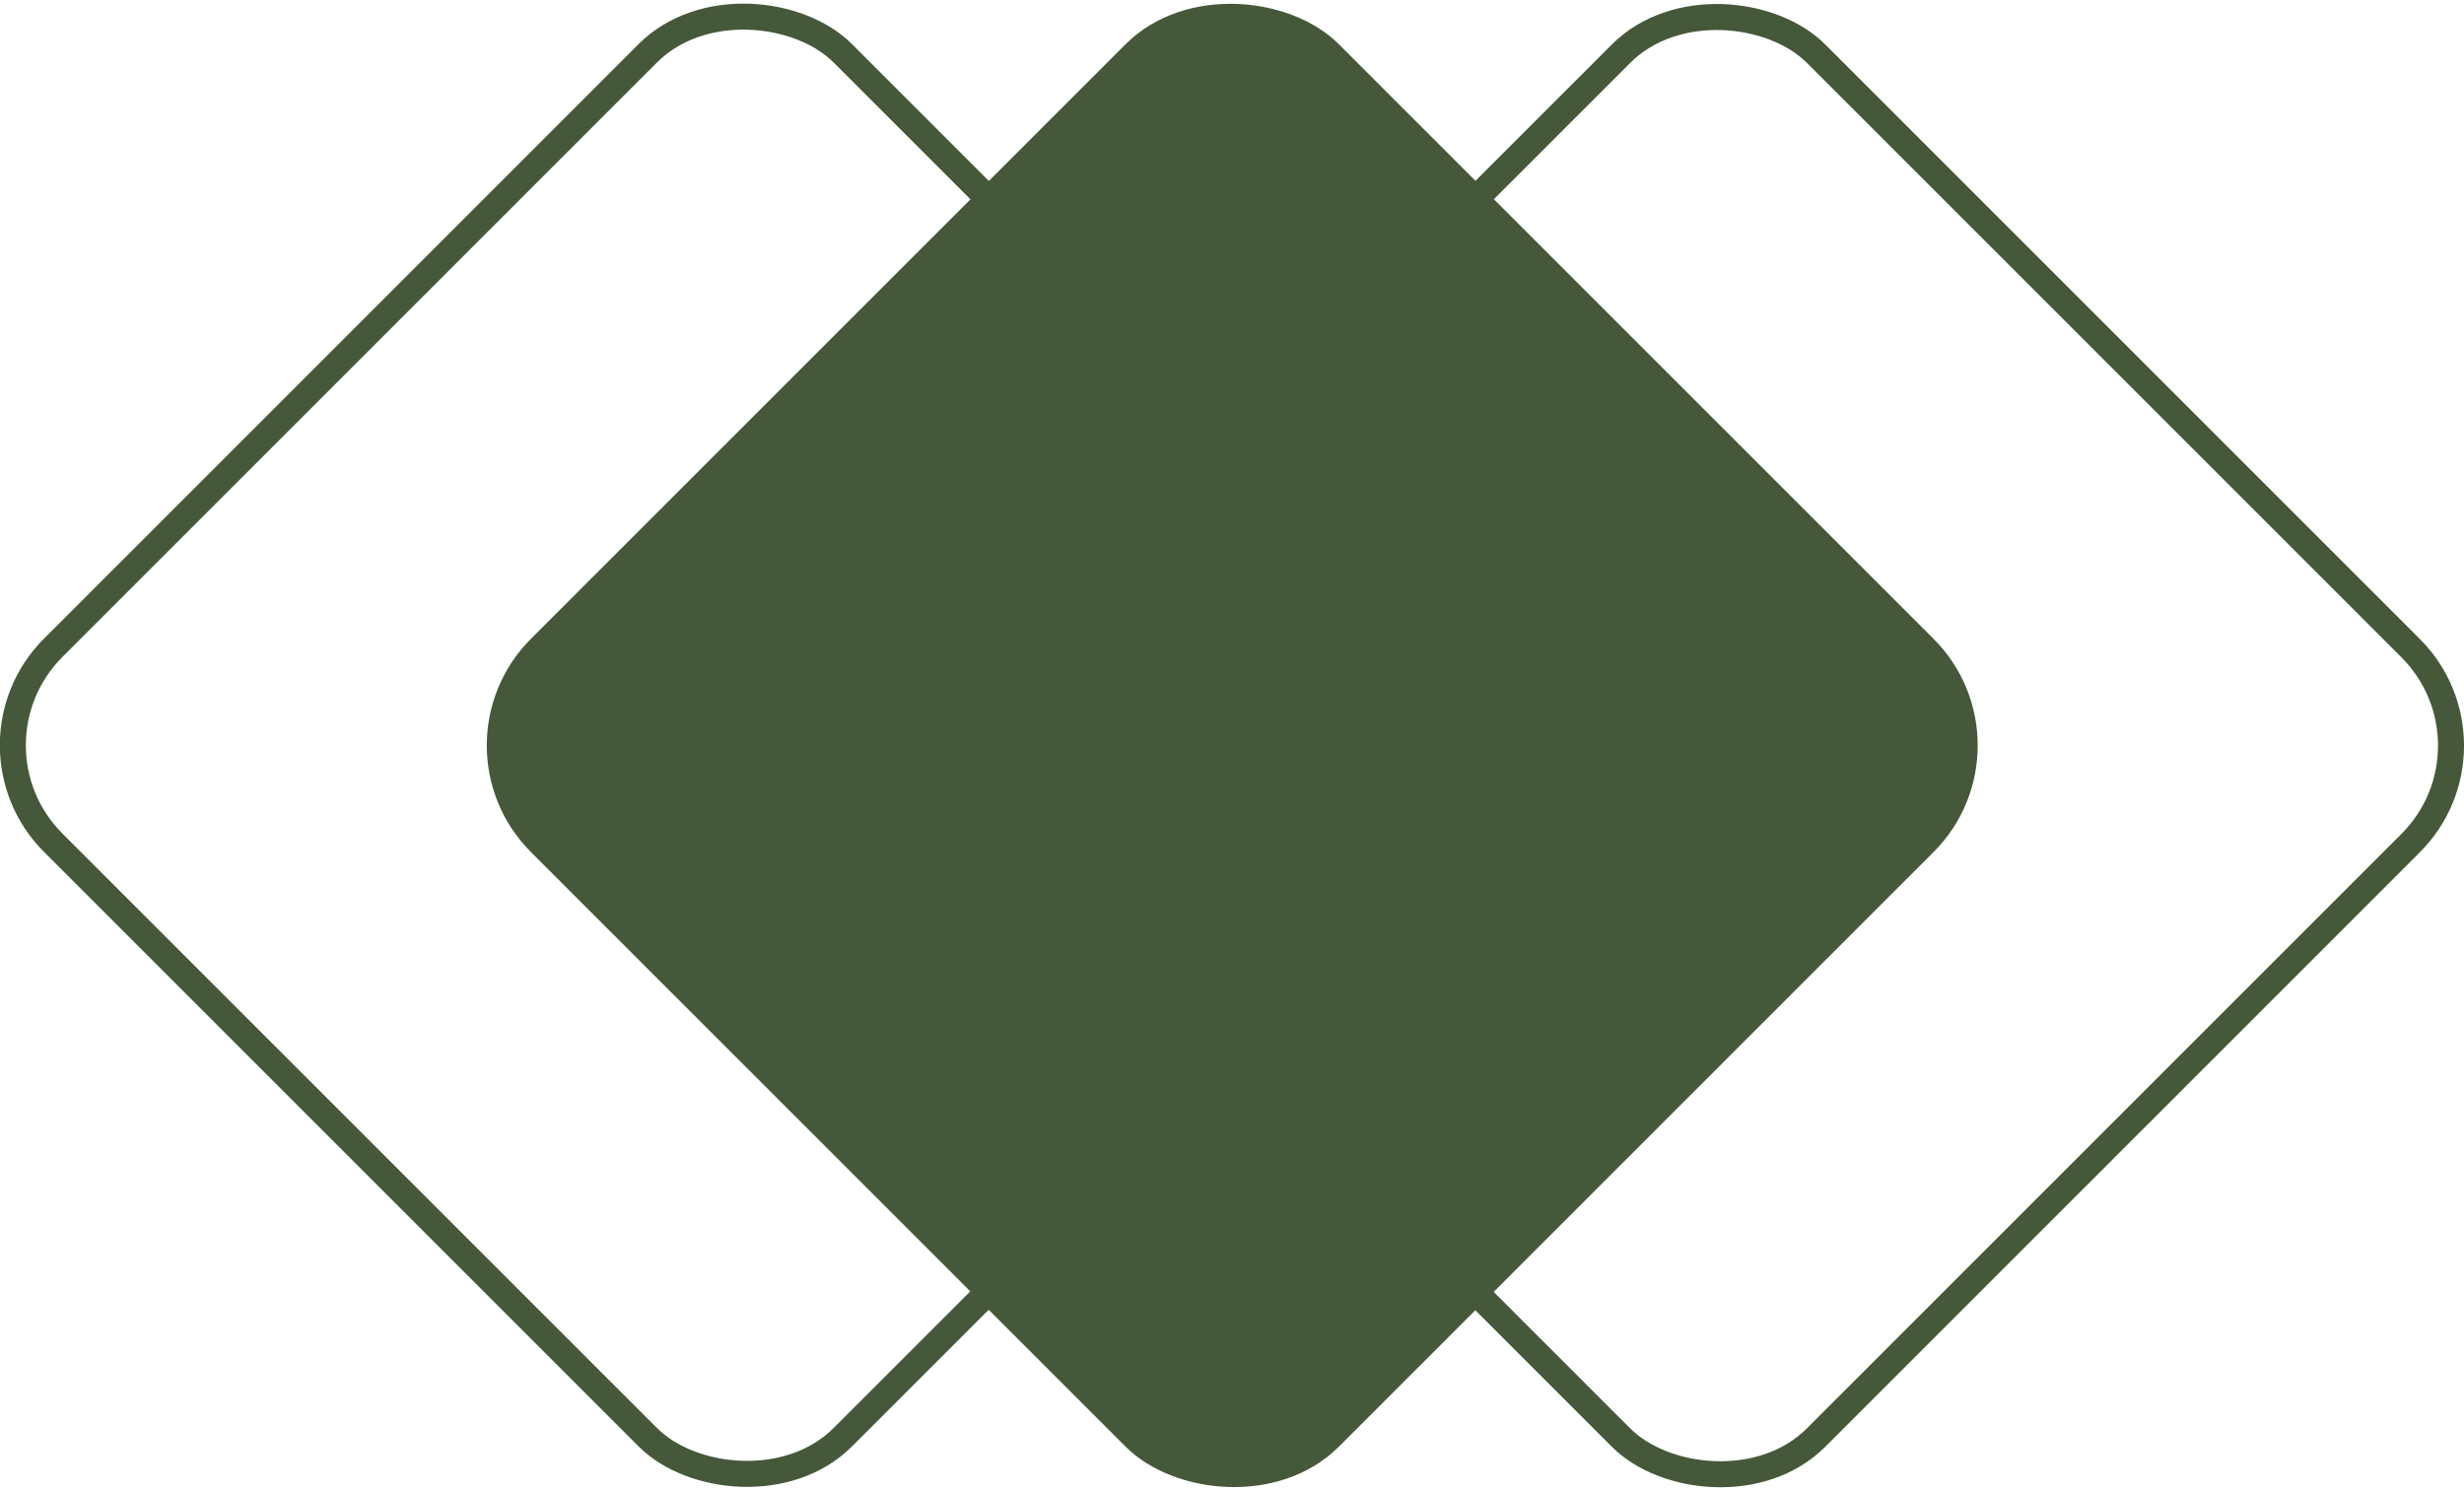
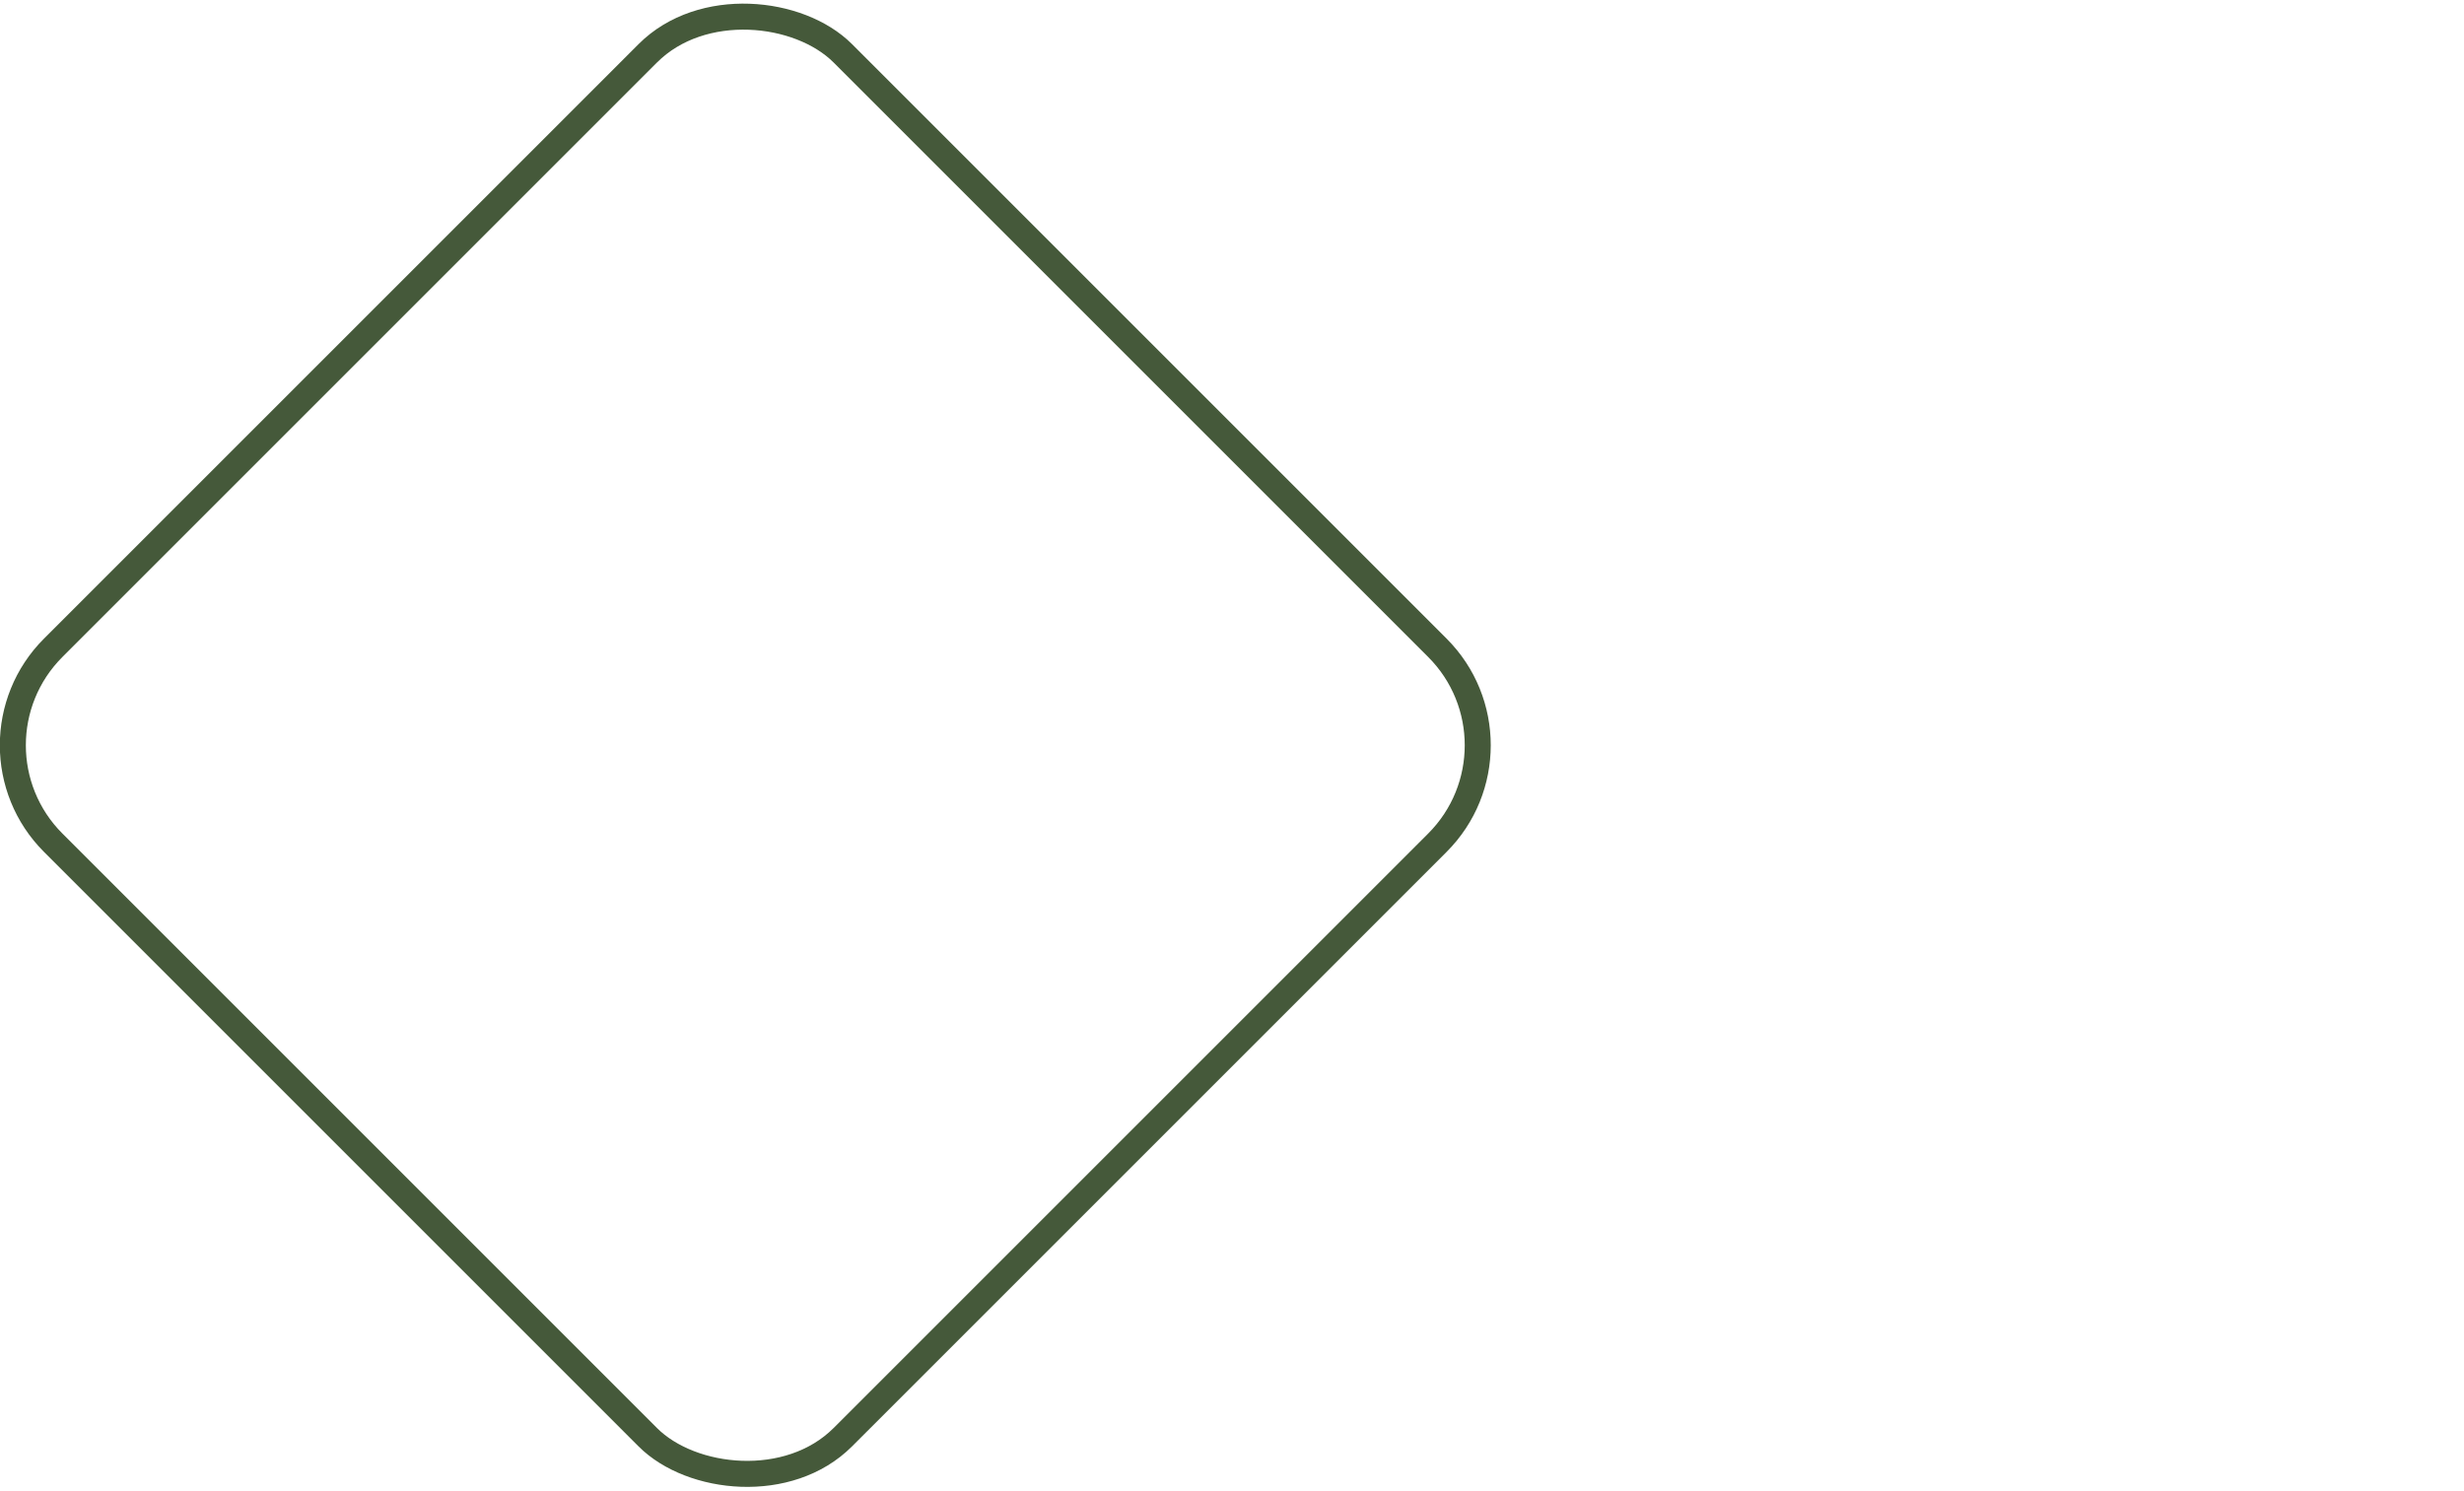
<svg xmlns="http://www.w3.org/2000/svg" id="Layer_2" data-name="Layer 2" viewBox="0 0 94.71 57.31">
  <defs>
    <style>
      .cls-1 {
        fill: #45593a;
      }

      .cls-1, .cls-2 {
        stroke: #45593a;
        stroke-miterlimit: 10;
        stroke-width: 1px;
      }

      .cls-2 {
        fill: none;
      }
    </style>
  </defs>
  <g id="Layer_2-2" data-name="Layer 2">
    <g id="Layer_1-2" data-name="Layer 1-2">
      <g>
        <rect class="cls-2" x="7.19" y="7.19" width="42.92" height="42.92" rx="5.3" ry="5.3" transform="translate(-11.87 28.65) rotate(-45)" />
-         <rect class="cls-2" x="44.6" y="7.2" width="42.92" height="42.92" rx="5.3" ry="5.3" transform="translate(-.92 55.11) rotate(-45)" />
-         <rect class="cls-1" x="25.9" y="7.2" width="42.92" height="42.92" rx="5.3" ry="5.3" transform="translate(-6.39 41.88) rotate(-45)" />
      </g>
    </g>
  </g>
</svg>